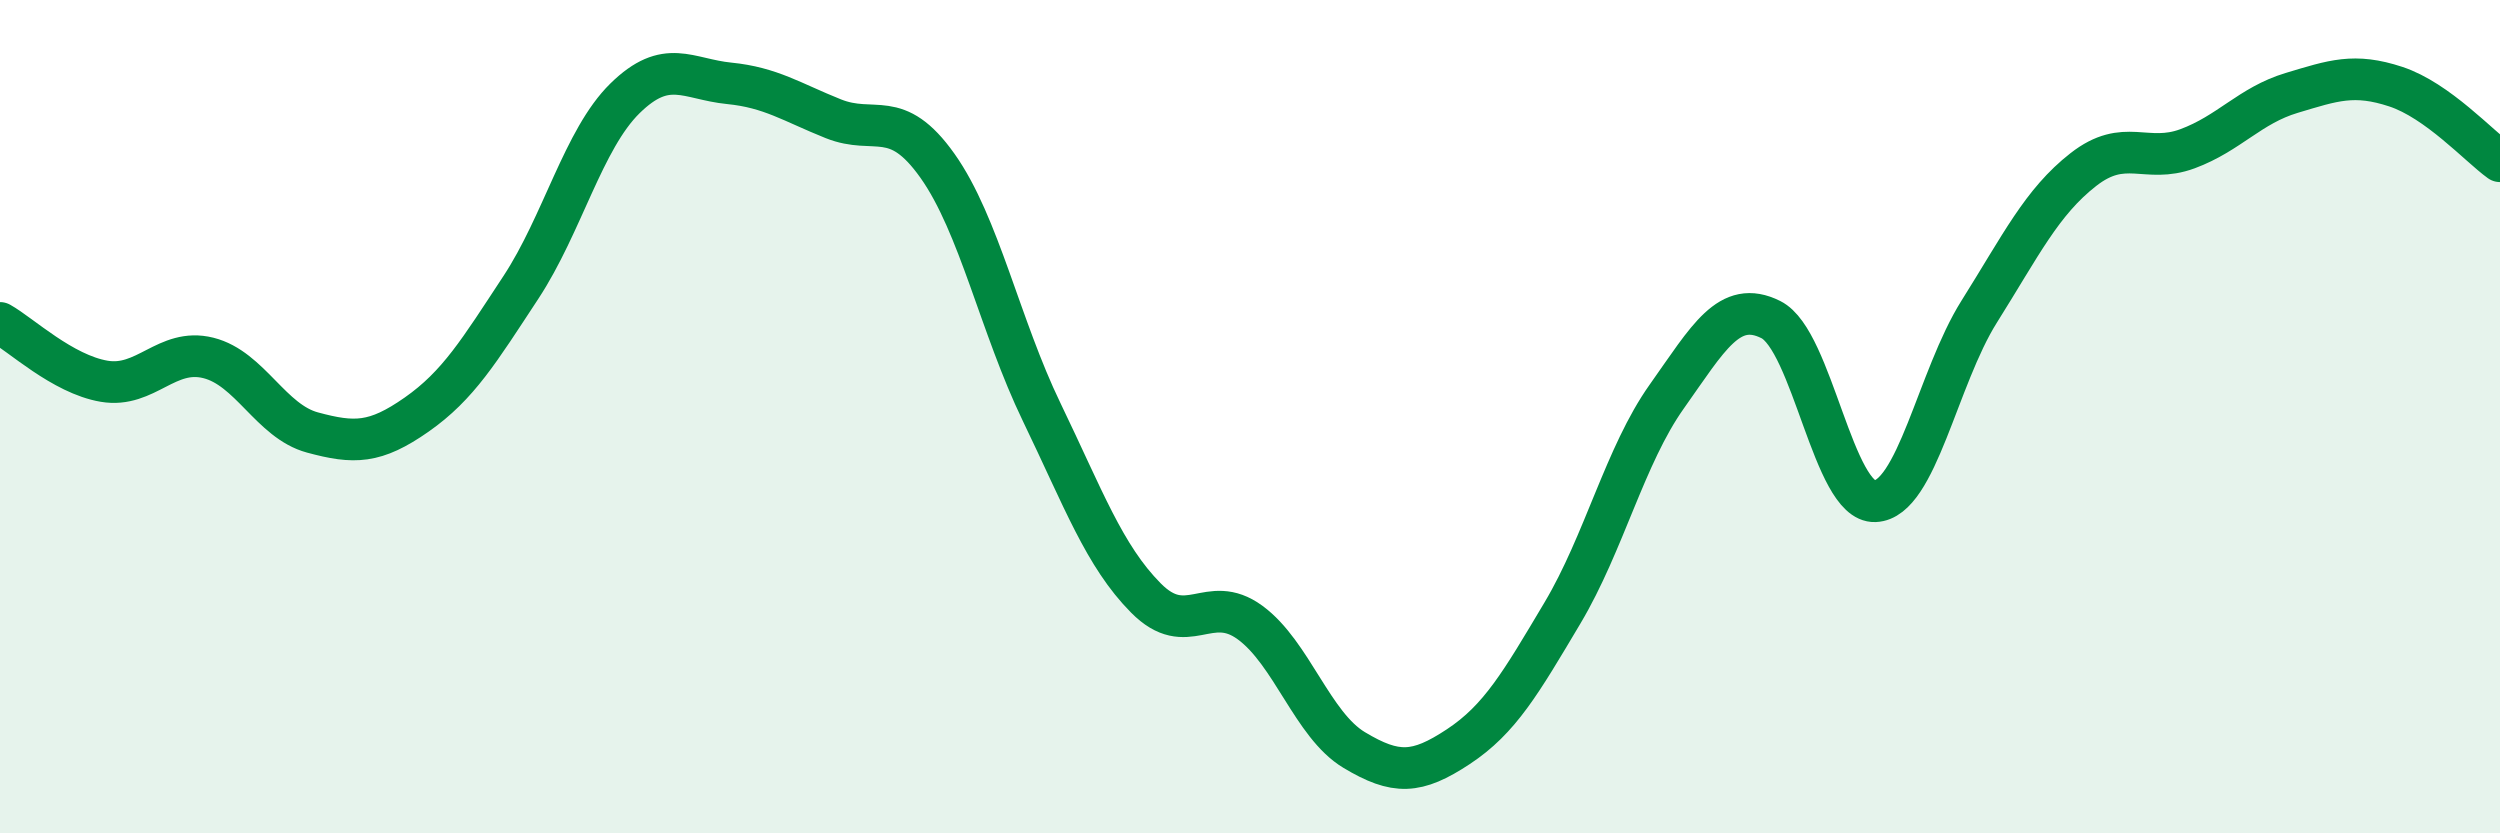
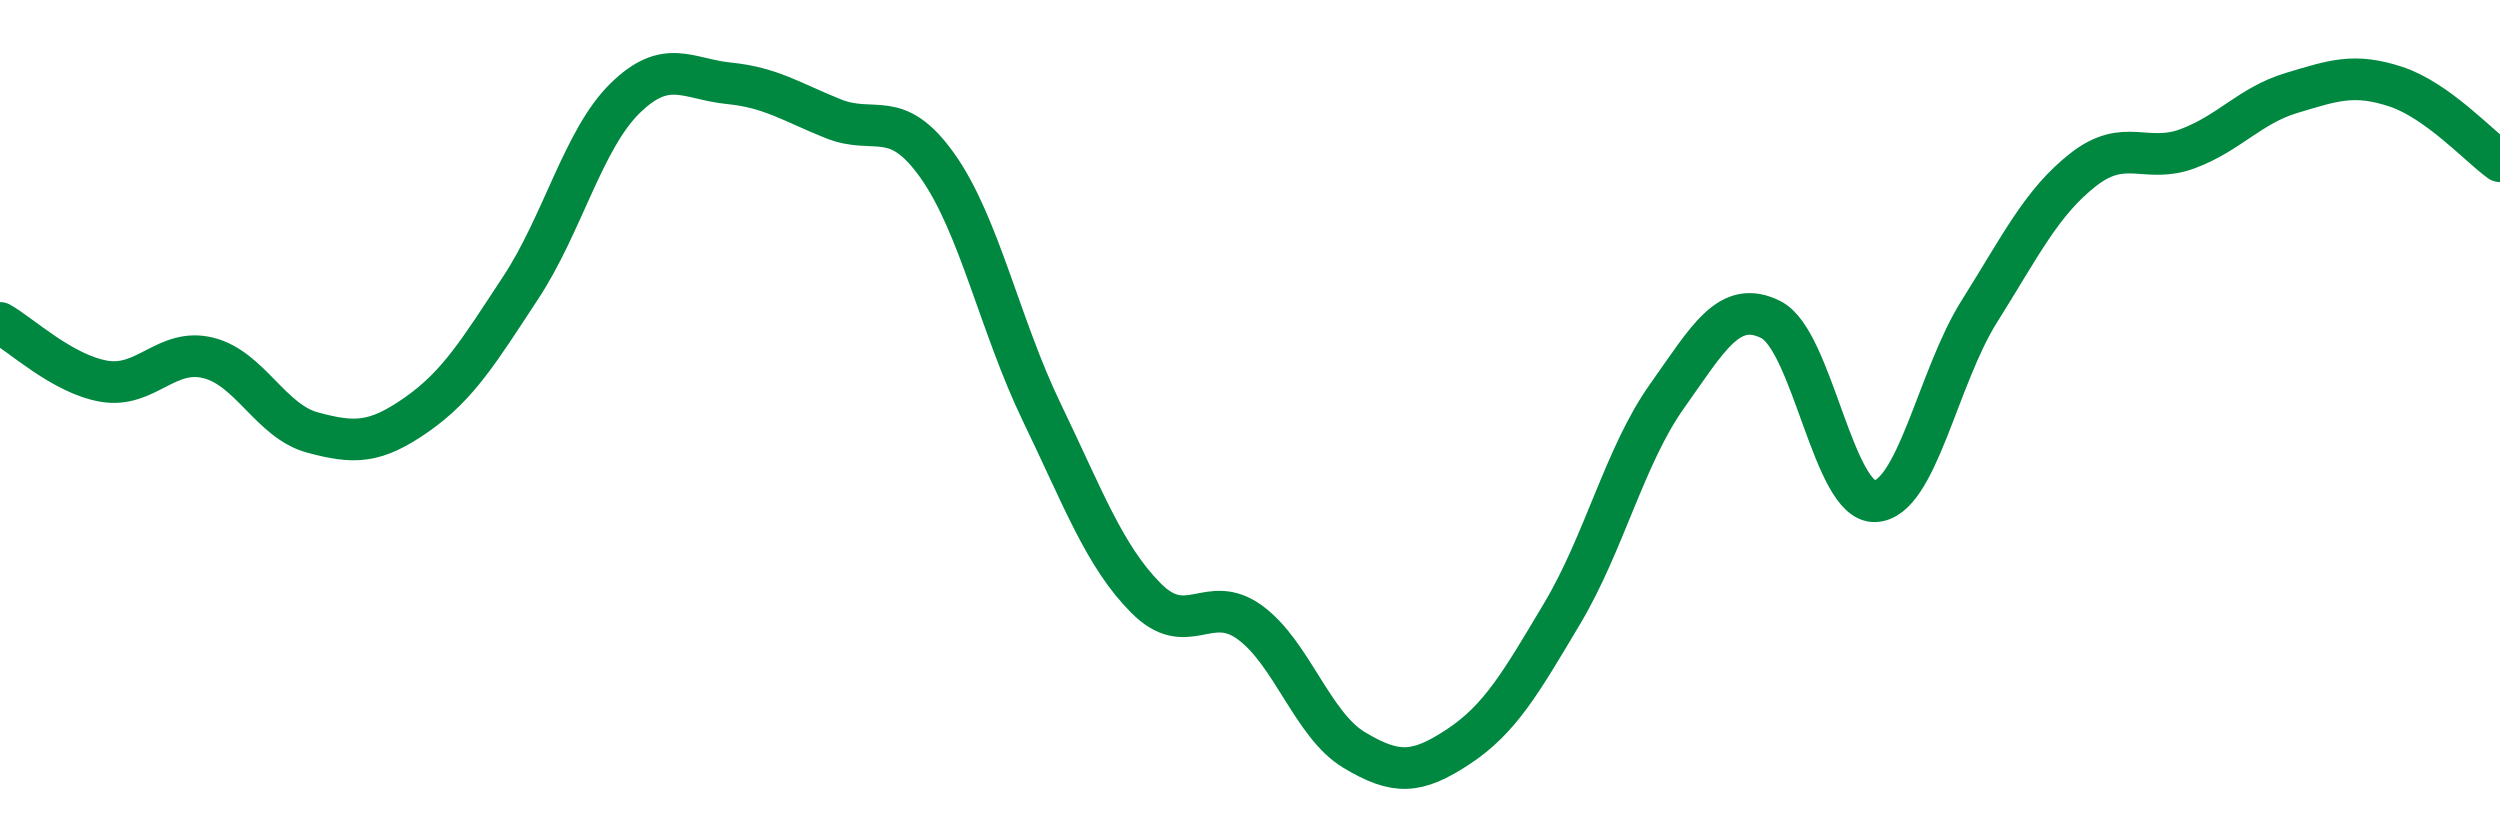
<svg xmlns="http://www.w3.org/2000/svg" width="60" height="20" viewBox="0 0 60 20">
-   <path d="M 0,7.75 C 0.5,8.03 1.5,8.98 2.5,9.15 C 3.5,9.32 4,8.34 5,8.59 C 6,8.84 6.5,10.11 7.5,10.38 C 8.5,10.65 9,10.65 10,9.95 C 11,9.25 11.5,8.42 12.5,6.9 C 13.5,5.38 14,3.34 15,2.36 C 16,1.38 16.5,1.9 17.5,2 C 18.5,2.1 19,2.45 20,2.85 C 21,3.25 21.5,2.57 22.5,3.98 C 23.5,5.39 24,7.82 25,9.89 C 26,11.96 26.5,13.34 27.5,14.35 C 28.5,15.36 29,14.21 30,14.94 C 31,15.67 31.5,17.4 32.5,18 C 33.5,18.6 34,18.58 35,17.92 C 36,17.26 36.5,16.39 37.5,14.71 C 38.5,13.03 39,10.93 40,9.52 C 41,8.11 41.5,7.17 42.5,7.67 C 43.5,8.17 44,12.07 45,12.03 C 46,11.99 46.5,9.07 47.5,7.48 C 48.5,5.89 49,4.85 50,4.07 C 51,3.29 51.5,3.94 52.5,3.57 C 53.5,3.2 54,2.53 55,2.23 C 56,1.93 56.5,1.75 57.5,2.08 C 58.5,2.41 59.5,3.51 60,3.87L60 20L0 20Z" fill="#008740" opacity="0.1" stroke-linecap="round" stroke-linejoin="round" />
  <path d="M 0,7.75 C 0.5,8.03 1.5,8.98 2.5,9.15 C 3.5,9.32 4,8.34 5,8.59 C 6,8.84 6.5,10.11 7.5,10.38 C 8.5,10.65 9,10.65 10,9.95 C 11,9.25 11.5,8.42 12.5,6.9 C 13.5,5.38 14,3.34 15,2.36 C 16,1.38 16.5,1.9 17.5,2 C 18.5,2.1 19,2.45 20,2.85 C 21,3.25 21.5,2.57 22.5,3.98 C 23.5,5.39 24,7.82 25,9.89 C 26,11.96 26.5,13.34 27.5,14.35 C 28.5,15.36 29,14.21 30,14.94 C 31,15.67 31.5,17.4 32.5,18 C 33.5,18.6 34,18.58 35,17.92 C 36,17.26 36.5,16.39 37.5,14.71 C 38.5,13.03 39,10.93 40,9.52 C 41,8.11 41.5,7.17 42.5,7.67 C 43.5,8.17 44,12.07 45,12.03 C 46,11.99 46.5,9.07 47.5,7.48 C 48.5,5.89 49,4.85 50,4.07 C 51,3.29 51.5,3.94 52.5,3.57 C 53.5,3.2 54,2.53 55,2.23 C 56,1.93 56.5,1.75 57.5,2.08 C 58.5,2.41 59.5,3.51 60,3.87" stroke="#008740" stroke-width="1" fill="none" stroke-linecap="round" stroke-linejoin="round" />
</svg>